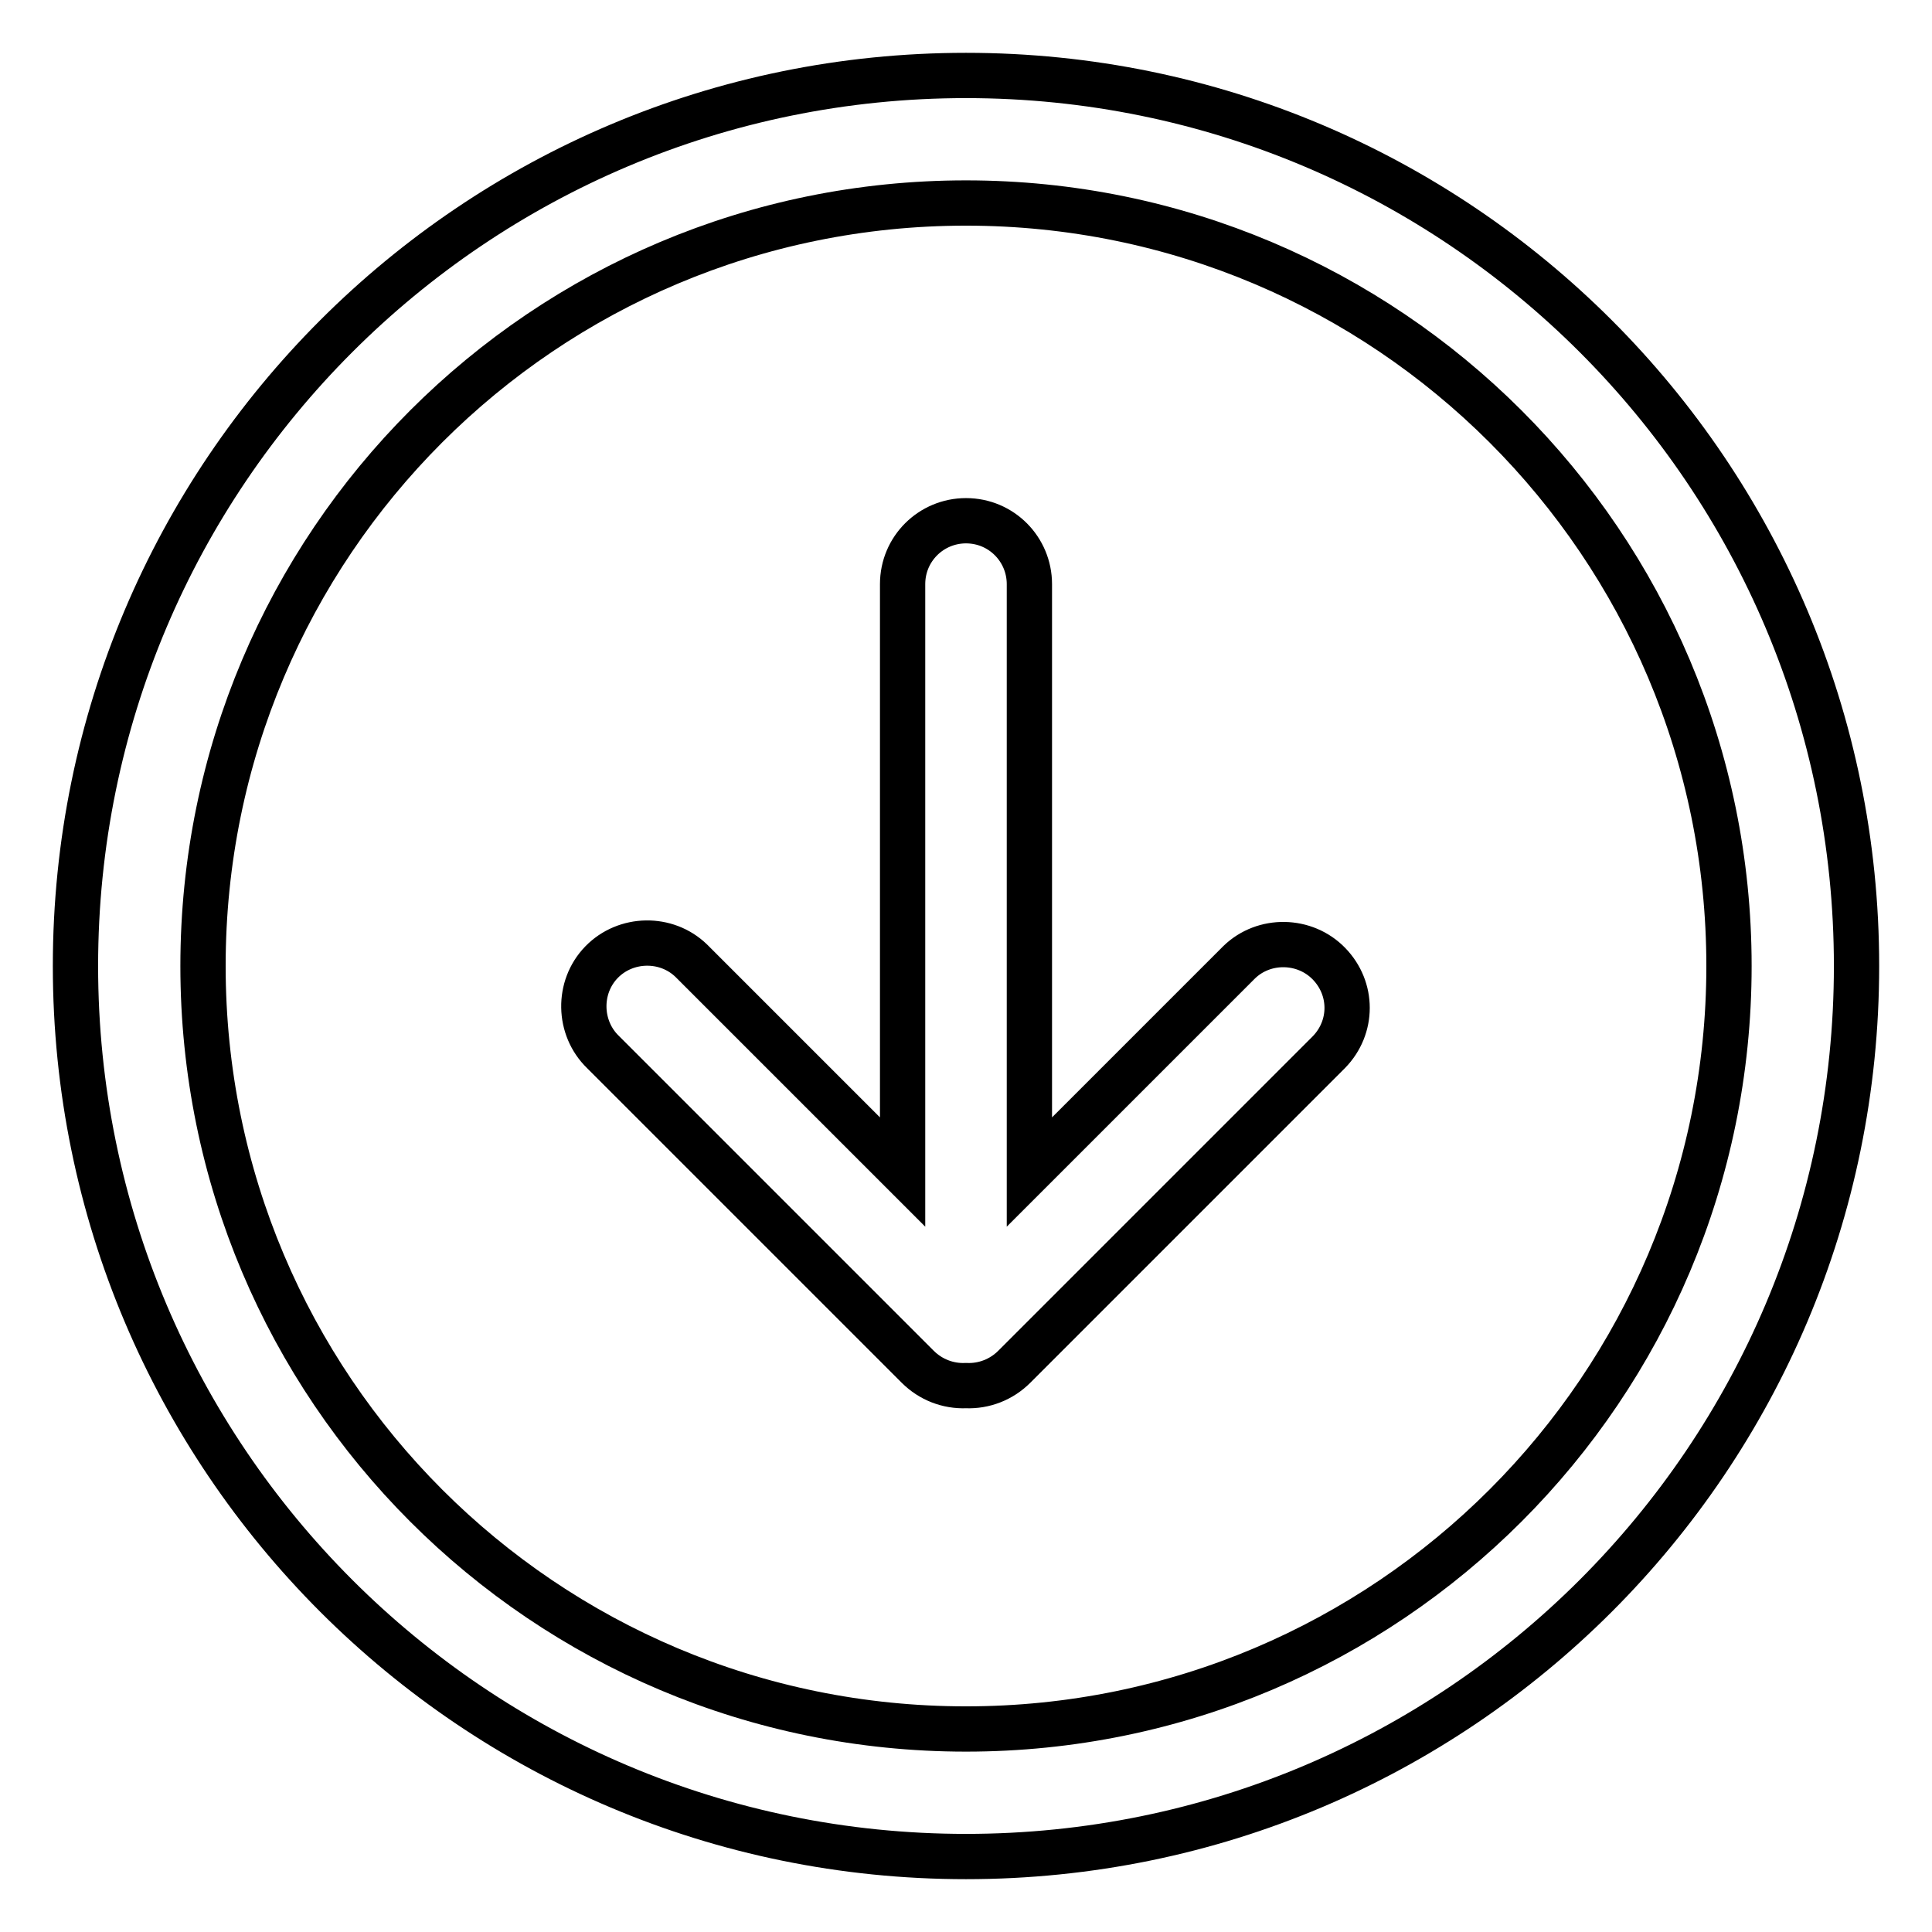
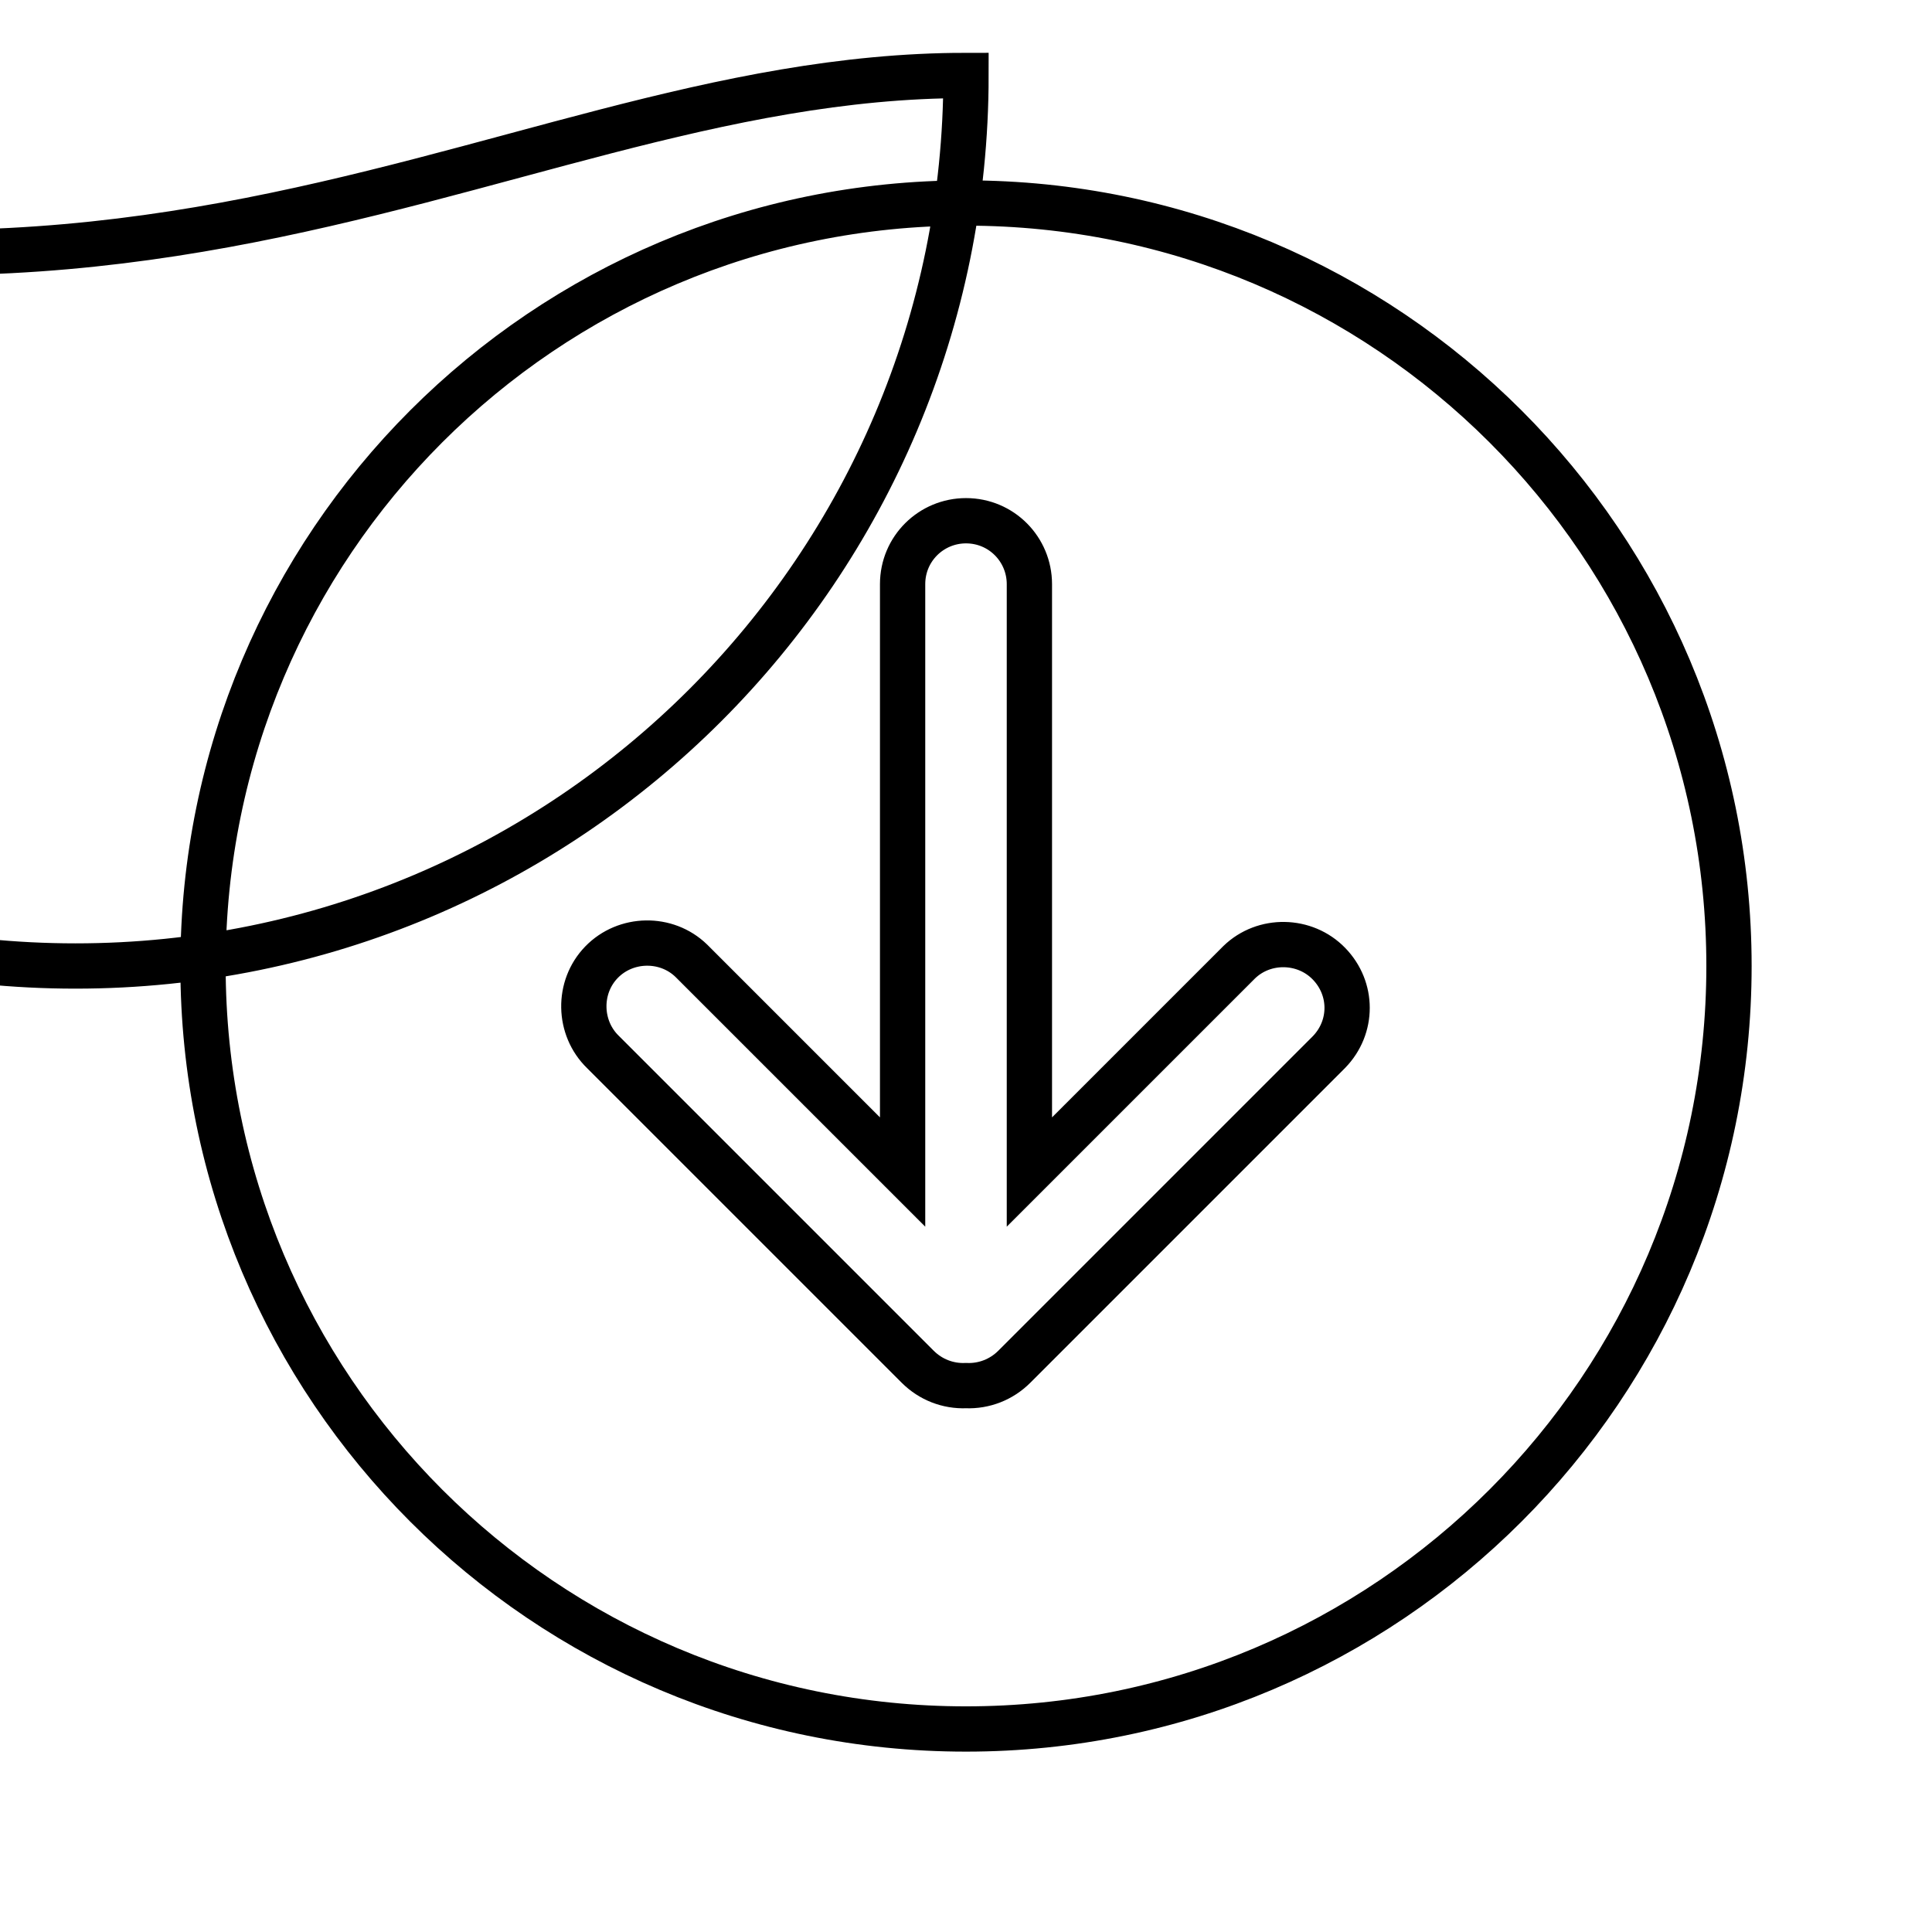
<svg xmlns="http://www.w3.org/2000/svg" version="1.1" x="0px" y="0px" viewBox="0 0 256 256" enable-background="new 0 0 256 256" xml:space="preserve">
  <g>
-     <path stroke-width="6" fill-opacity="0" stroke="#000000" d="M136.4,155.3l27.8-27.8c3.3-3.2,8.7-3.1,11.9,0.2c3.2,3.3,3.2,8.4,0,11.7l-41.7,41.7 c-1.7,1.7-4,2.6-6.4,2.5c-2.4,0.1-4.7-0.8-6.4-2.5l-41.7-41.7c-3.3-3.2-3.4-8.6-0.2-11.9c3.2-3.3,8.6-3.4,11.9-0.2 c0.1,0.1,0.1,0.1,0.2,0.2l27.8,27.8V77.4c0-4.7,3.8-8.4,8.4-8.4c4.7,0,8.4,3.8,8.4,8.4V155.3z M128,10c65.2,0,118,52.8,118,118 c0,65.2-52.8,118-118,118c-65.2,0-118-52.8-118-118C10,62.8,62.8,10,128,10z M128,229.1c55.9,0,101.1-45.3,101.1-101.1 c0-55.9-45.3-101.1-101.1-101.1C72.1,26.9,26.9,72.1,26.9,128C26.9,183.9,72.1,229.1,128,229.1z" />
+     <path stroke-width="6" fill-opacity="0" stroke="#000000" d="M136.4,155.3l27.8-27.8c3.3-3.2,8.7-3.1,11.9,0.2c3.2,3.3,3.2,8.4,0,11.7l-41.7,41.7 c-1.7,1.7-4,2.6-6.4,2.5c-2.4,0.1-4.7-0.8-6.4-2.5l-41.7-41.7c-3.3-3.2-3.4-8.6-0.2-11.9c3.2-3.3,8.6-3.4,11.9-0.2 c0.1,0.1,0.1,0.1,0.2,0.2l27.8,27.8V77.4c0-4.7,3.8-8.4,8.4-8.4c4.7,0,8.4,3.8,8.4,8.4V155.3z M128,10c0,65.2-52.8,118-118,118c-65.2,0-118-52.8-118-118C10,62.8,62.8,10,128,10z M128,229.1c55.9,0,101.1-45.3,101.1-101.1 c0-55.9-45.3-101.1-101.1-101.1C72.1,26.9,26.9,72.1,26.9,128C26.9,183.9,72.1,229.1,128,229.1z" />
  </g>
</svg>